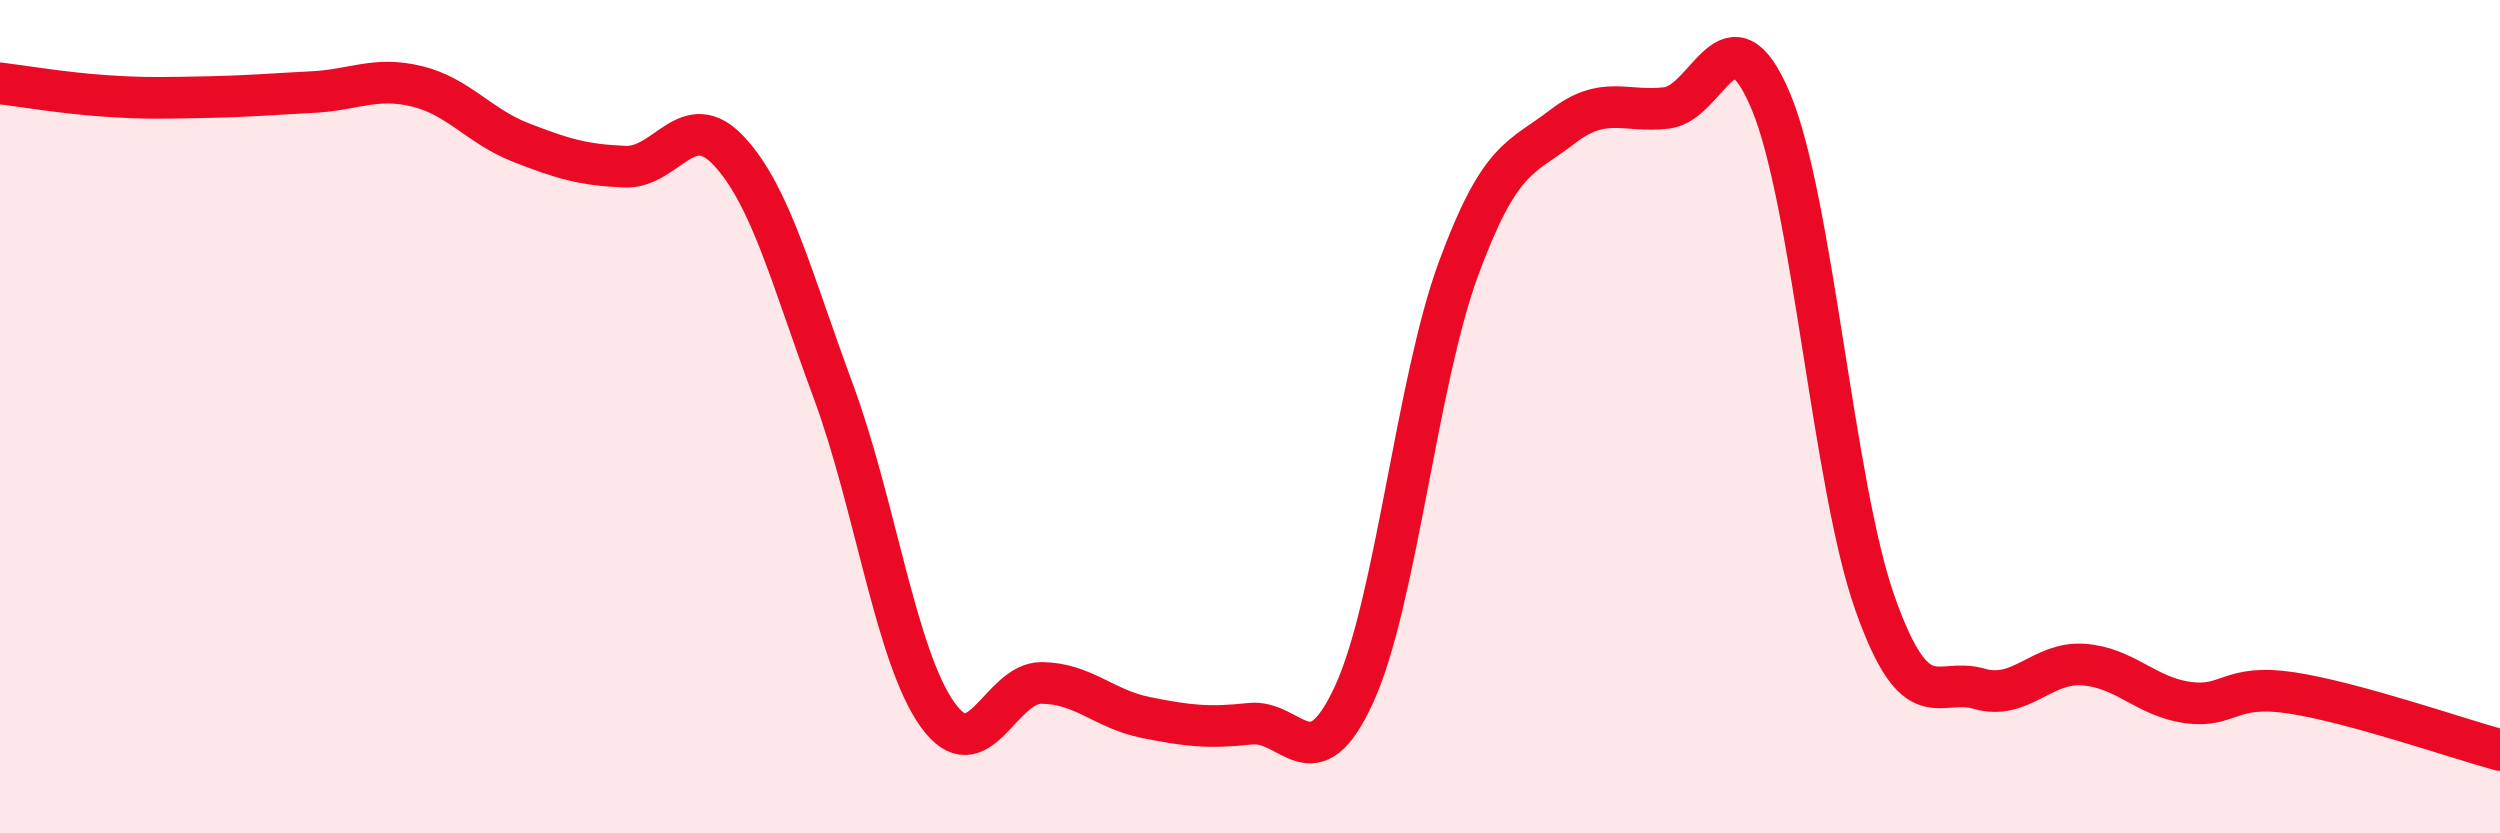
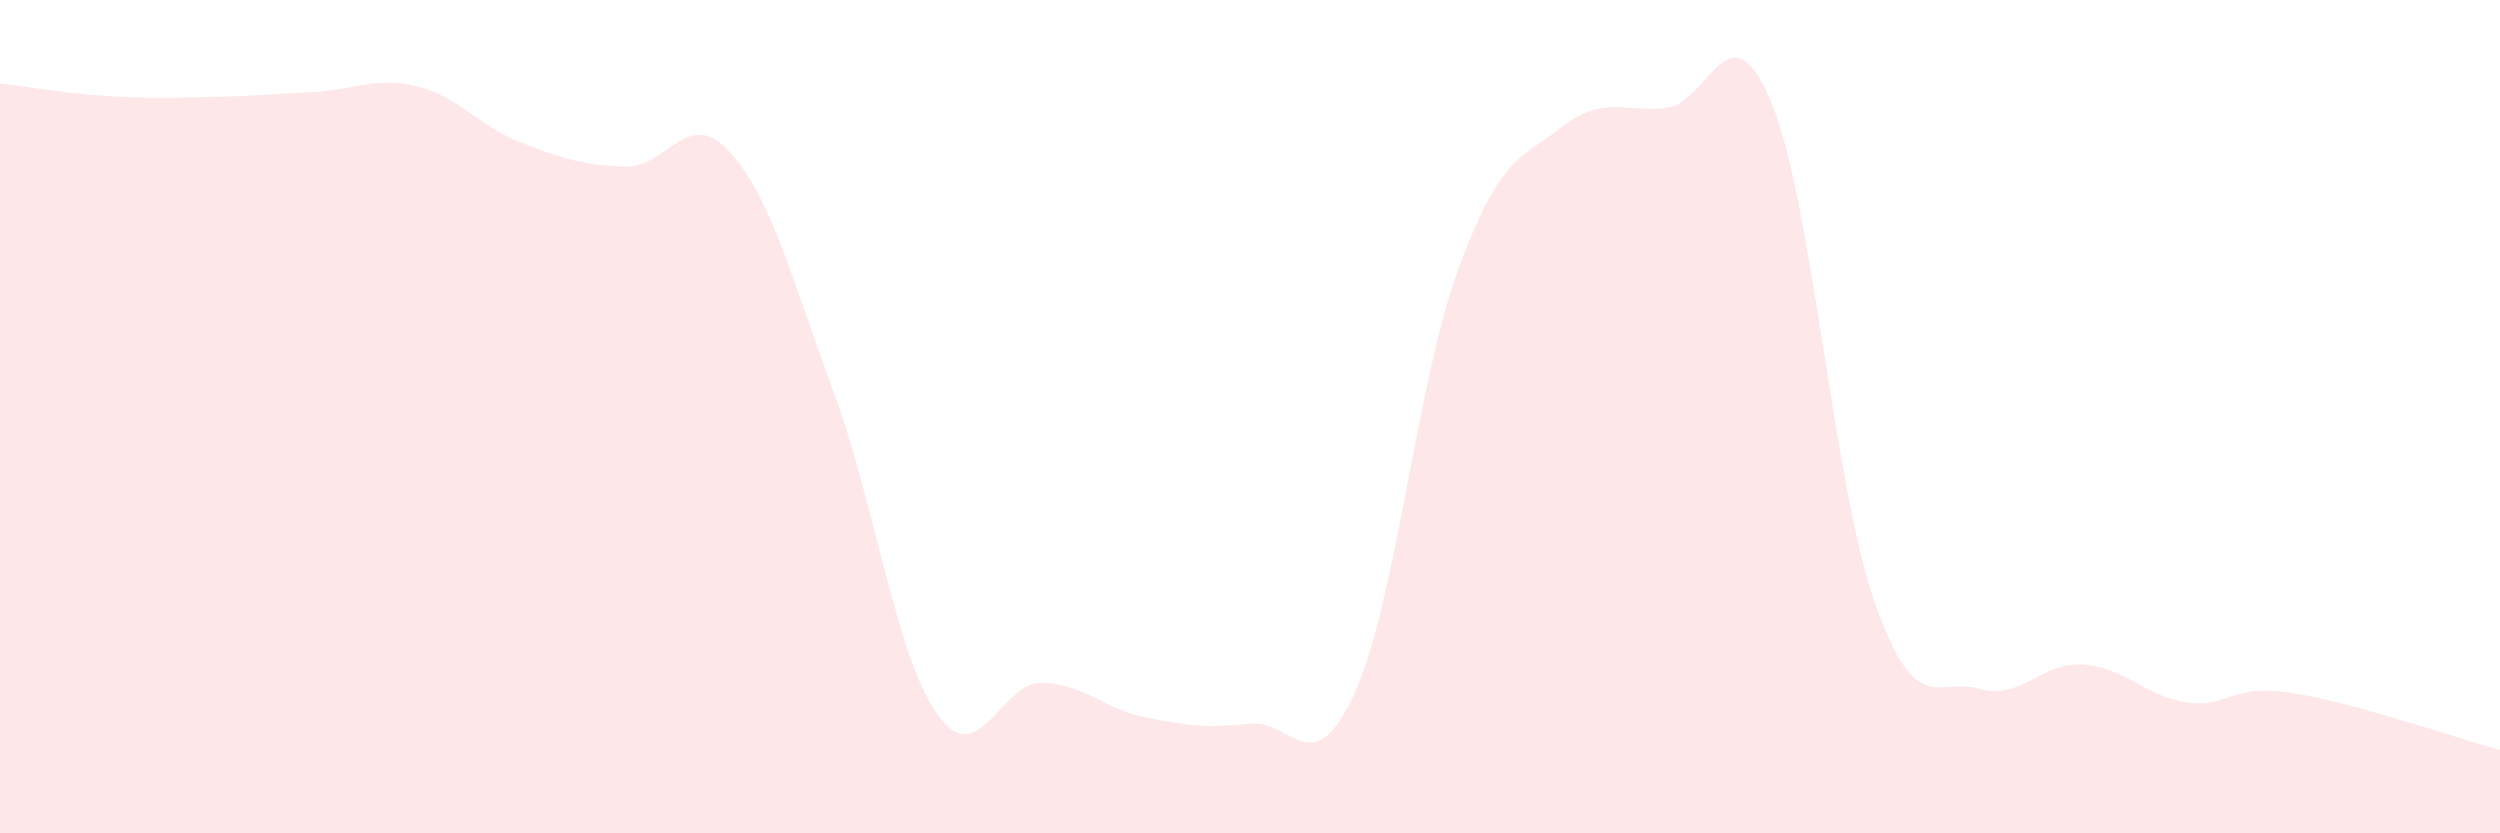
<svg xmlns="http://www.w3.org/2000/svg" width="60" height="20" viewBox="0 0 60 20">
  <path d="M 0,2 C 0.5,2.06 1.5,2.23 2.5,2.3 C 3.5,2.37 4,2.35 5,2.33 C 6,2.31 6.5,2.26 7.5,2.21 C 8.5,2.16 9,1.83 10,2.07 C 11,2.31 11.5,3.03 12.5,3.42 C 13.5,3.81 14,3.96 15,4 C 16,4.04 16.5,2.55 17.5,3.63 C 18.5,4.71 19,6.69 20,9.39 C 21,12.09 21.5,15.75 22.5,17.15 C 23.5,18.55 24,16.38 25,16.39 C 26,16.4 26.5,17.02 27.5,17.22 C 28.5,17.42 29,17.48 30,17.37 C 31,17.26 31.5,18.84 32.5,16.66 C 33.5,14.48 34,9.18 35,6.46 C 36,3.74 36.5,3.81 37.5,3.04 C 38.5,2.27 39,2.71 40,2.59 C 41,2.47 41.5,0.05 42.5,2.43 C 43.5,4.81 44,11.66 45,14.48 C 46,17.3 46.5,16.24 47.5,16.53 C 48.5,16.82 49,15.88 50,15.95 C 51,16.02 51.5,16.72 52.5,16.86 C 53.5,17 53.5,16.4 55,16.63 C 56.5,16.86 59,17.73 60,18L60 20L0 20Z" fill="#EB0A25" opacity="0.1" stroke-linecap="round" stroke-linejoin="round" />
-   <path d="M 0,2 C 0.5,2.06 1.5,2.23 2.5,2.3 C 3.5,2.37 4,2.35 5,2.33 C 6,2.31 6.5,2.26 7.5,2.21 C 8.5,2.16 9,1.83 10,2.07 C 11,2.31 11.5,3.03 12.5,3.42 C 13.5,3.81 14,3.96 15,4 C 16,4.04 16.5,2.55 17.5,3.63 C 18.5,4.71 19,6.69 20,9.39 C 21,12.09 21.5,15.75 22.5,17.15 C 23.5,18.55 24,16.38 25,16.39 C 26,16.4 26.5,17.02 27.5,17.22 C 28.5,17.42 29,17.48 30,17.37 C 31,17.26 31.5,18.84 32.5,16.66 C 33.5,14.48 34,9.18 35,6.46 C 36,3.74 36.5,3.81 37.5,3.04 C 38.5,2.27 39,2.71 40,2.59 C 41,2.47 41.5,0.05 42.5,2.43 C 43.5,4.81 44,11.66 45,14.48 C 46,17.3 46.5,16.24 47.5,16.53 C 48.5,16.82 49,15.88 50,15.95 C 51,16.02 51.5,16.72 52.5,16.86 C 53.5,17 53.5,16.4 55,16.63 C 56.5,16.86 59,17.73 60,18" stroke="#EB0A25" stroke-width="1" fill="none" stroke-linecap="round" stroke-linejoin="round" />
</svg>